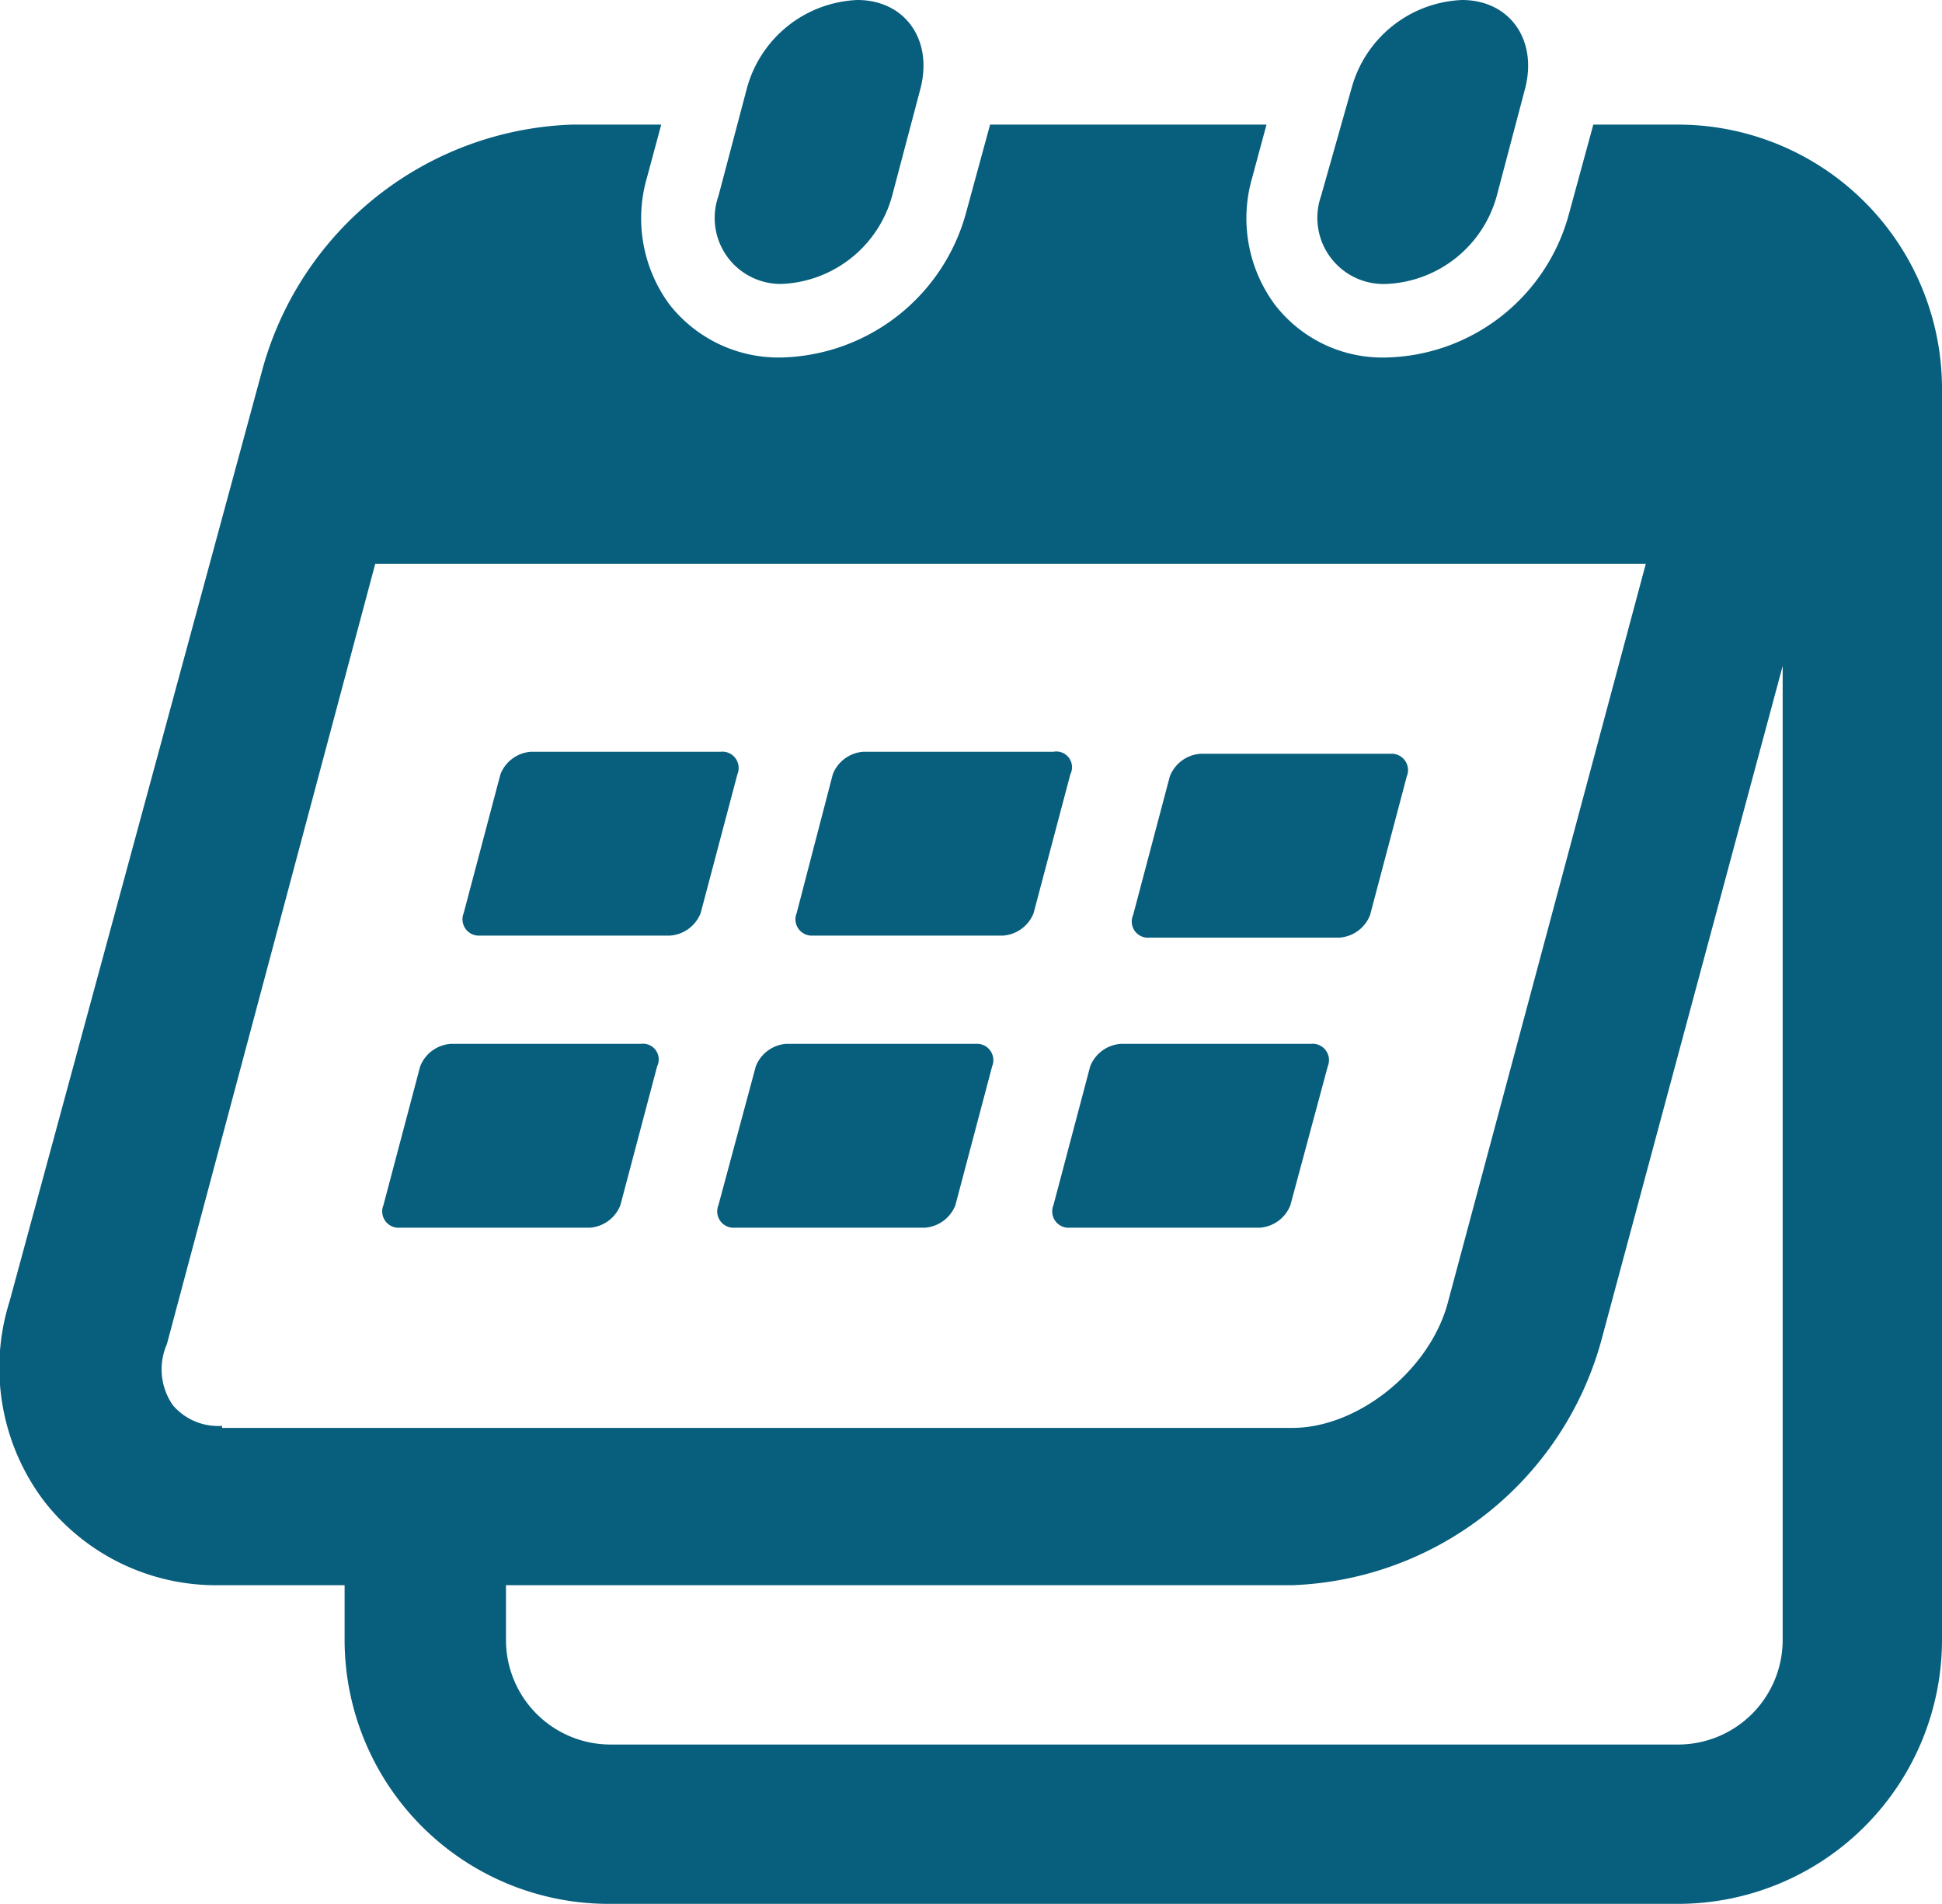
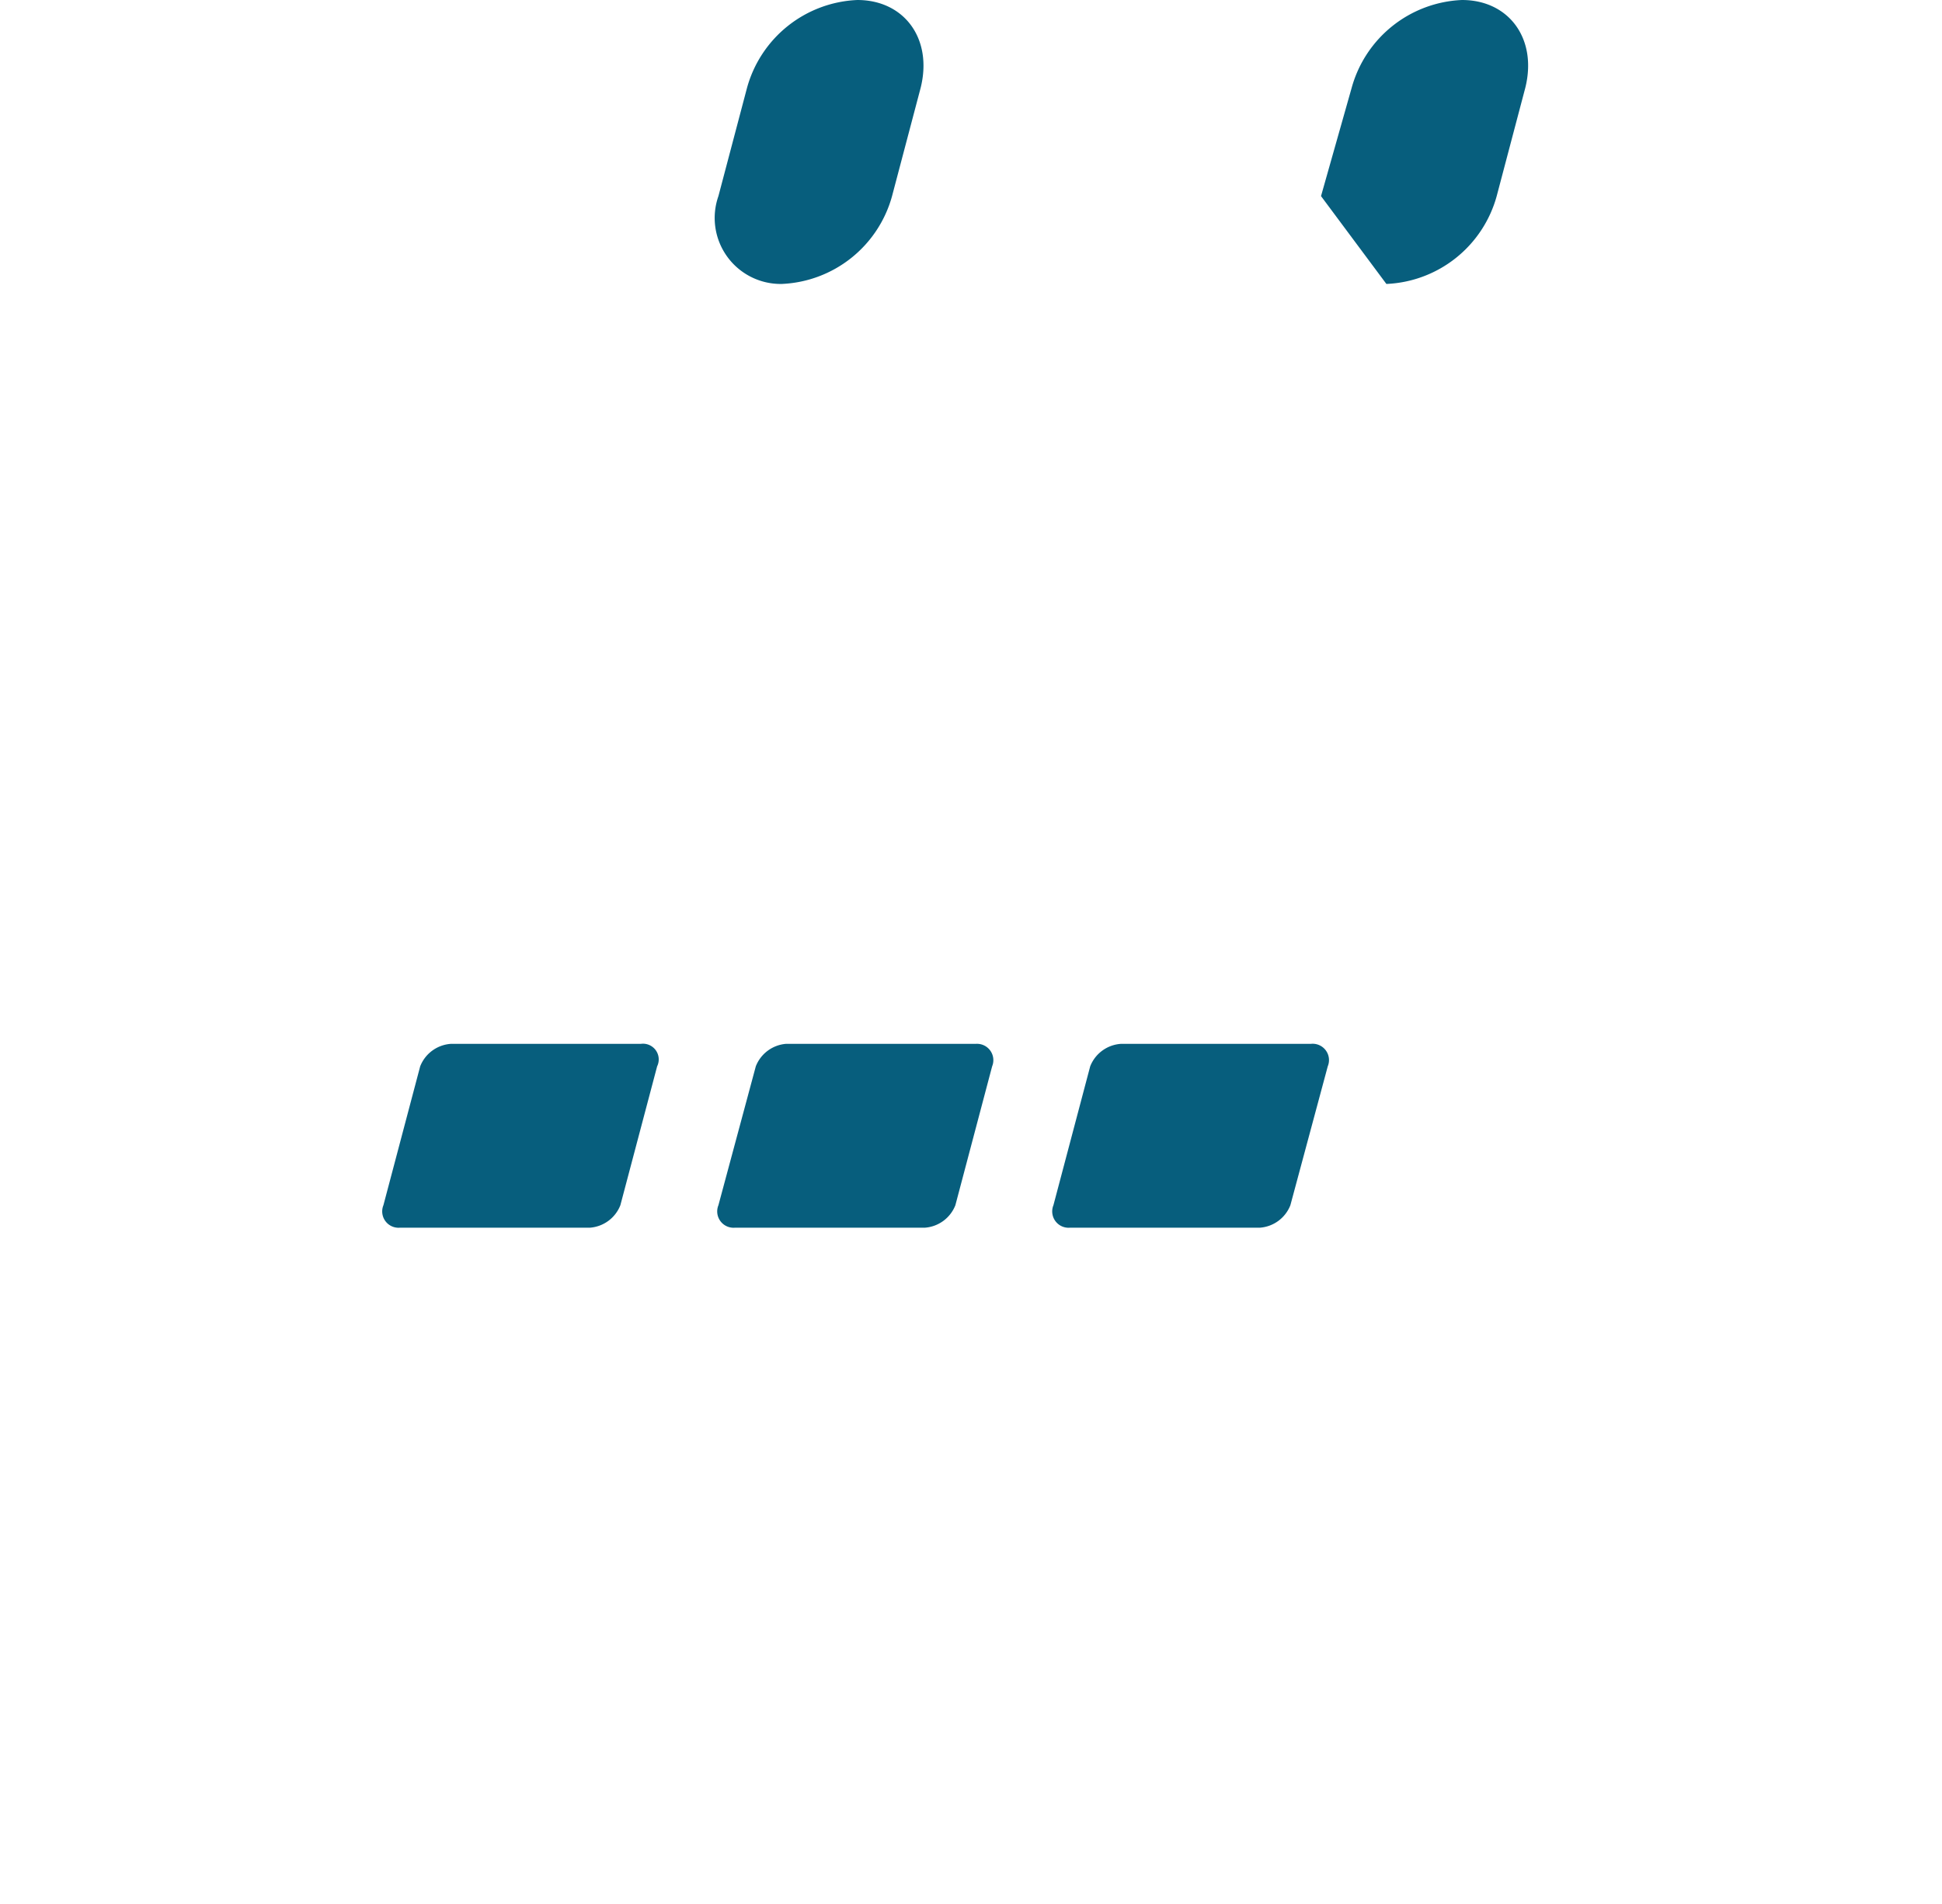
<svg xmlns="http://www.w3.org/2000/svg" viewBox="0 0 95.07 93.2">
  <defs>
    <style>.cls-1{fill:#075e7d;}</style>
  </defs>
  <g id="Layer_2" data-name="Layer 2">
    <g id="Layer_1-2" data-name="Layer 1">
-       <path class="cls-1" d="M82.17,6.1H78l-1.2,4.4a9.49,9.49,0,0,1-8.9,7,6.65,6.65,0,0,1-5.5-2.6,7.11,7.11,0,0,1-1.1-6.2L62,6.1H48.47l-1.2,4.4a9.61,9.61,0,0,1-9,7,6.78,6.78,0,0,1-5.5-2.6,7.11,7.11,0,0,1-1.1-6.2l.7-2.6H28A16.31,16.31,0,0,0,12.87,18L.47,63.7a10.82,10.82,0,0,0,1.7,9.8,10.67,10.67,0,0,0,8.6,4.1h6.1v2.7a12.93,12.93,0,0,0,12.9,12.9h52.4a12.93,12.93,0,0,0,12.9-12.9V19A12.93,12.93,0,0,0,82.17,6.1ZM10.87,69.8a2.91,2.91,0,0,1-2.4-1,3.07,3.07,0,0,1-.3-3l10.2-38.2h62.2l-9.7,36.2c-.9,3.3-4.4,6.1-7.6,6.1H10.87Zm76.4,10.5a5.12,5.12,0,0,1-5.1,5.1H29.87a5.12,5.12,0,0,1-5.1-5.1V77.6h38.5a16.31,16.31,0,0,0,15.1-11.9l8.9-33.1Z" />
      <path class="cls-1" d="M38.27,13.9a5.86,5.86,0,0,0,5.4-4.3l1.4-5.3c.6-2.4-.8-4.3-3.1-4.3a5.86,5.86,0,0,0-5.4,4.3l-1.4,5.3A3.23,3.23,0,0,0,38.27,13.9Z" />
-       <path class="cls-1" d="M67.87,13.9a5.86,5.86,0,0,0,5.4-4.3l1.4-5.3c.6-2.4-.8-4.3-3.1-4.3a5.86,5.86,0,0,0-5.4,4.3l-1.5,5.3A3.24,3.24,0,0,0,67.87,13.9Z" />
+       <path class="cls-1" d="M67.87,13.9a5.86,5.86,0,0,0,5.4-4.3l1.4-5.3c.6-2.4-.8-4.3-3.1-4.3a5.86,5.86,0,0,0-5.4,4.3l-1.5,5.3Z" />
      <path class="cls-1" d="M47.77,51.1h-9.3A1.74,1.74,0,0,0,37,52.2L35.17,59a.8.8,0,0,0,.8,1.1h9.3a1.74,1.74,0,0,0,1.5-1.1l1.8-6.8A.8.8,0,0,0,47.77,51.1Z" />
      <path class="cls-1" d="M31.37,51.1h-9.3a1.74,1.74,0,0,0-1.5,1.1L18.77,59a.8.8,0,0,0,.8,1.1h9.3a1.74,1.74,0,0,0,1.5-1.1l1.8-6.8A.77.77,0,0,0,31.37,51.1Z" />
      <path class="cls-1" d="M64.17,51.1h-9.3a1.74,1.74,0,0,0-1.5,1.1L51.57,59a.8.8,0,0,0,.8,1.1h9.3a1.74,1.74,0,0,0,1.5-1.1L65,52.2A.8.8,0,0,0,64.17,51.1Z" />
-       <path class="cls-1" d="M51.57,36.8h-9.3a1.74,1.74,0,0,0-1.5,1.1L39,44.7a.8.8,0,0,0,.8,1.1h9.3a1.74,1.74,0,0,0,1.5-1.1l1.8-6.8A.77.77,0,0,0,51.57,36.8Z" />
-       <path class="cls-1" d="M35.27,36.8H26a1.74,1.74,0,0,0-1.5,1.1l-1.8,6.8a.8.8,0,0,0,.8,1.1h9.3a1.74,1.74,0,0,0,1.5-1.1l1.8-6.8A.8.8,0,0,0,35.27,36.8Z" />
-       <path class="cls-1" d="M56.27,45.9h9.3a1.74,1.74,0,0,0,1.5-1.1l1.8-6.8a.8.8,0,0,0-.8-1.1h-9.3a1.74,1.74,0,0,0-1.5,1.1l-1.8,6.8A.79.79,0,0,0,56.27,45.9Z" />
    </g>
  </g>
</svg>